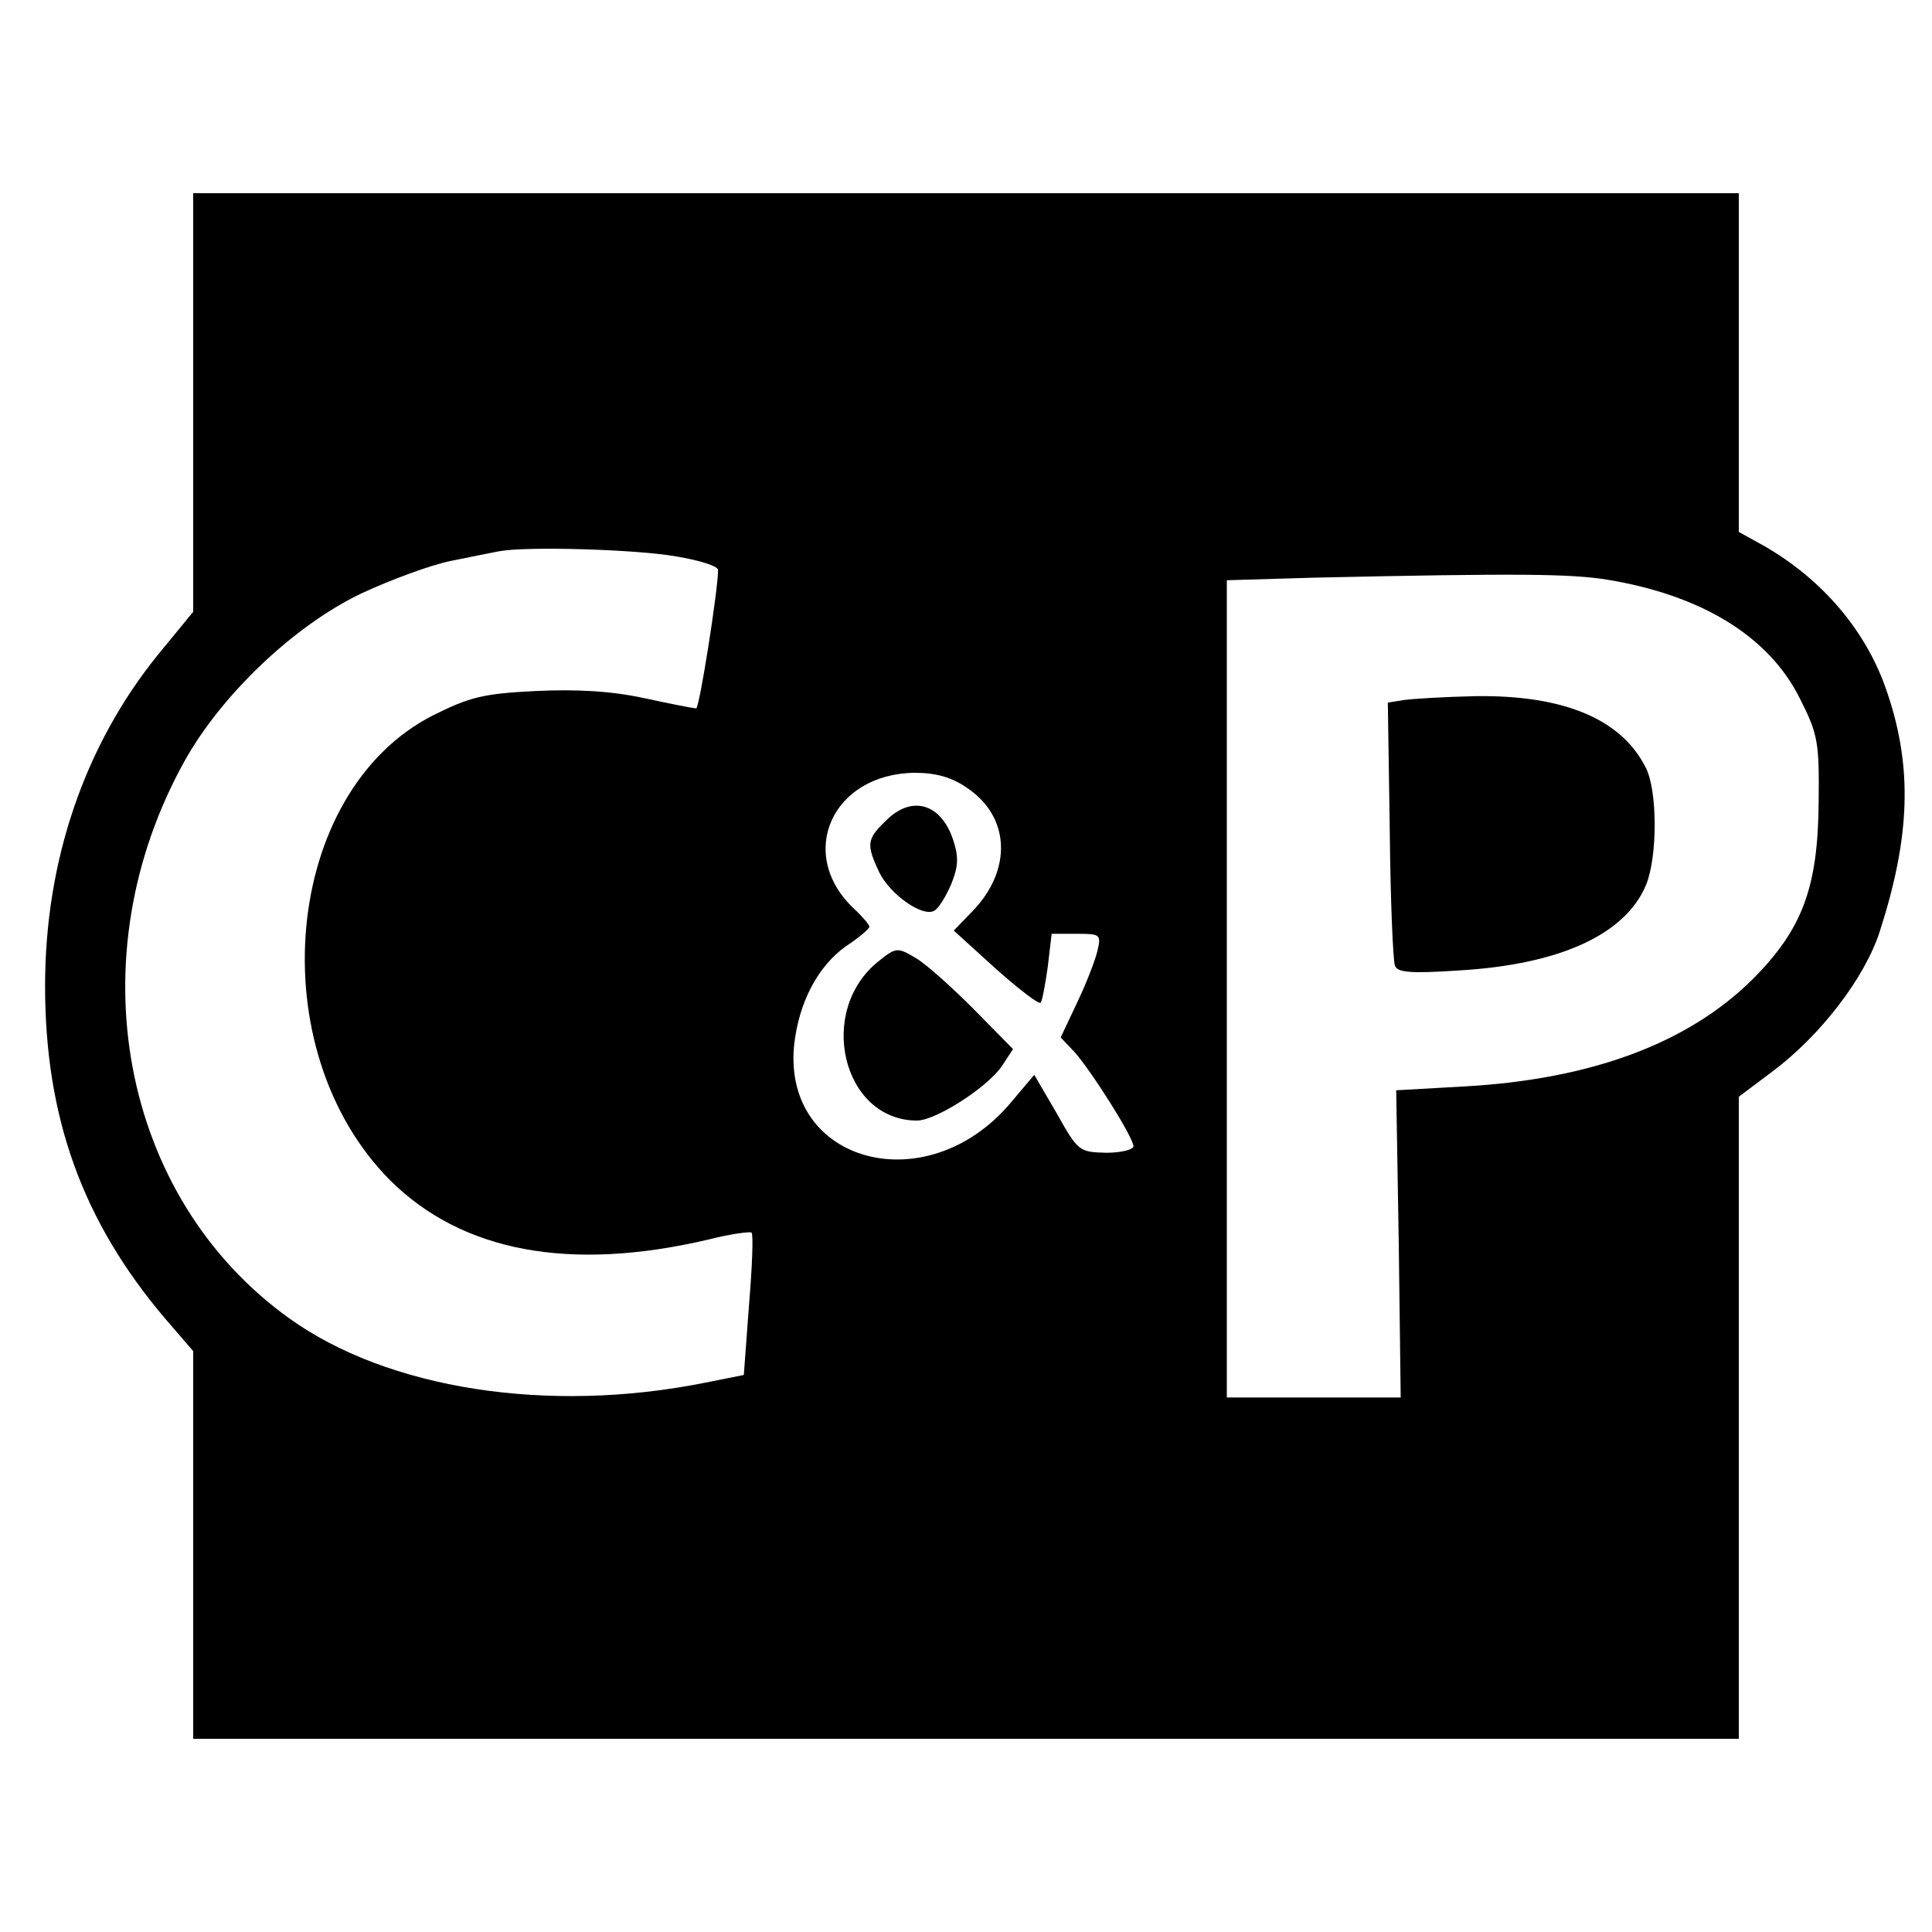
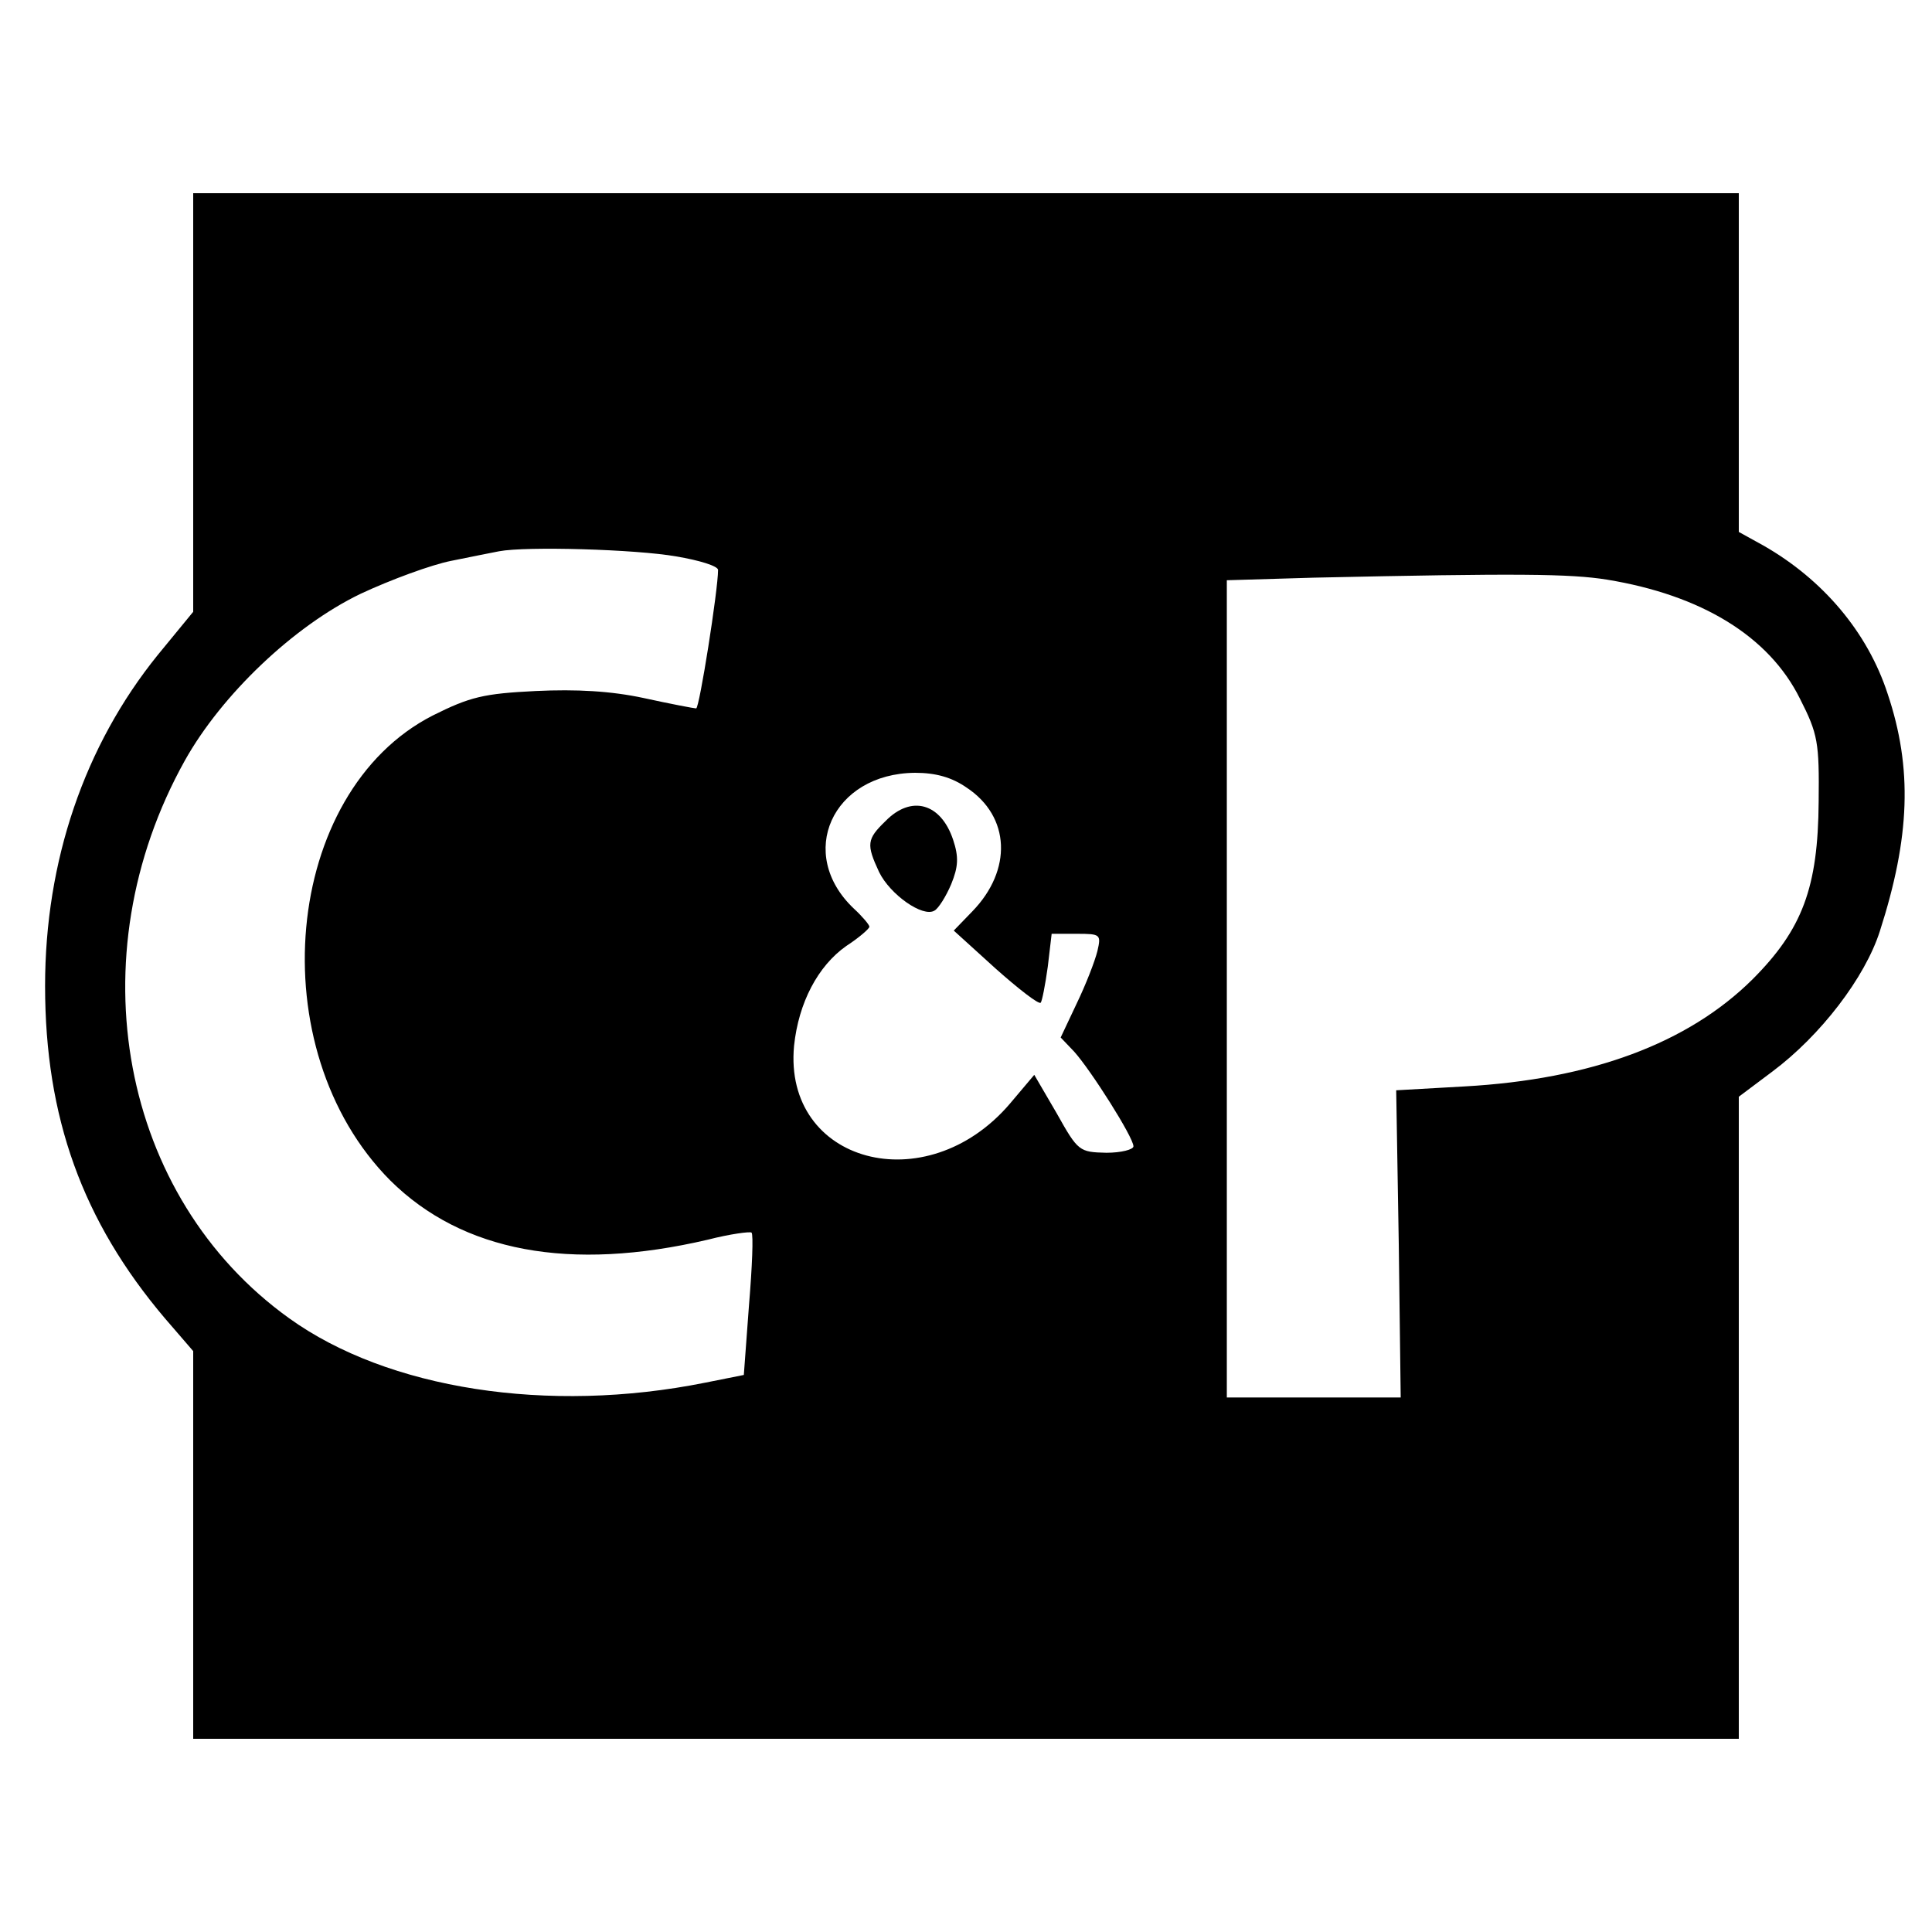
<svg xmlns="http://www.w3.org/2000/svg" version="1.0" width="300pt" height="300pt" viewBox="0 0 300 300" preserveAspectRatio="xMidYMid meet">
  <g transform="translate(0,300) scale(0.1,-0.1)" fill="#000000" stroke="none">
    <path d="M300 2375 l0 -325 -55 -67 c-114 -141 -175 -320 -175 -514 0 -204 58 -365 186 -516 l44 -51 0 -301 0 -301 1200 0 1200 0 0 499 0 498 52 39 c75 56 144 146 167 218 47 146 51 253 12 369 -31 95 -100 177 -193 230 l-38 21 0 263 0 263 -1200 0 -1200 0 0 -325z m750 -239 c36 -6 65 -15 65 -21 0 -31 -29 -215 -34 -215 -3 0 -40 7 -81 16 -51 11 -105 14 -168 11 -81 -4 -102 -9 -160 -38 -233 -119 -269 -518 -66 -722 112 -111 279 -142 493 -92 35 9 66 13 68 11 3 -3 1 -53 -4 -113 l-8 -108 -60 -12 c-244 -49 -493 -10 -646 100 -262 188 -332 561 -162 866 57 102 169 209 273 259 47 22 110 45 140 51 30 6 64 13 75 15 42 8 213 3 275 -8z m1445 -36 c147 -24 252 -88 300 -185 28 -55 30 -68 29 -160 -1 -133 -25 -198 -103 -276 -100 -99 -250 -155 -447 -166 l-106 -6 4 -239 3 -238 -135 0 -135 0 0 635 0 634 135 4 c318 7 398 6 455 -3z m-994 -323 c68 -45 71 -128 9 -192 l-29 -30 65 -59 c36 -32 67 -56 70 -53 2 2 7 27 11 56 l6 51 39 0 c37 0 38 -1 32 -27 -4 -16 -18 -52 -32 -81 l-25 -53 21 -22 c26 -29 92 -133 92 -147 0 -5 -19 -10 -42 -10 -42 1 -44 2 -77 61 l-35 60 -38 -45 c-130 -152 -352 -92 -335 90 7 67 37 124 81 155 20 13 36 27 36 30 0 3 -11 16 -24 28 -90 85 -34 210 95 211 32 0 57 -7 80 -23z" />
-     <path d="M2180 1913 l-25 -4 3 -197 c1 -108 5 -203 8 -211 3 -11 23 -13 98 -8 158 9 260 56 292 133 18 44 18 148 -1 183 -38 75 -128 112 -264 110 -47 -1 -97 -4 -111 -6z" />
    <path d="M1375 1725 c-29 -28 -30 -36 -10 -79 17 -35 68 -71 86 -60 6 3 18 22 26 41 11 27 12 42 3 69 -19 57 -65 70 -105 29z" />
-     <path d="M1365 1508 c-98 -77 -57 -248 59 -248 29 0 110 52 132 85 l17 26 -62 63 c-34 34 -74 70 -90 79 -27 16 -30 16 -56 -5z" />
  </g>
</svg>